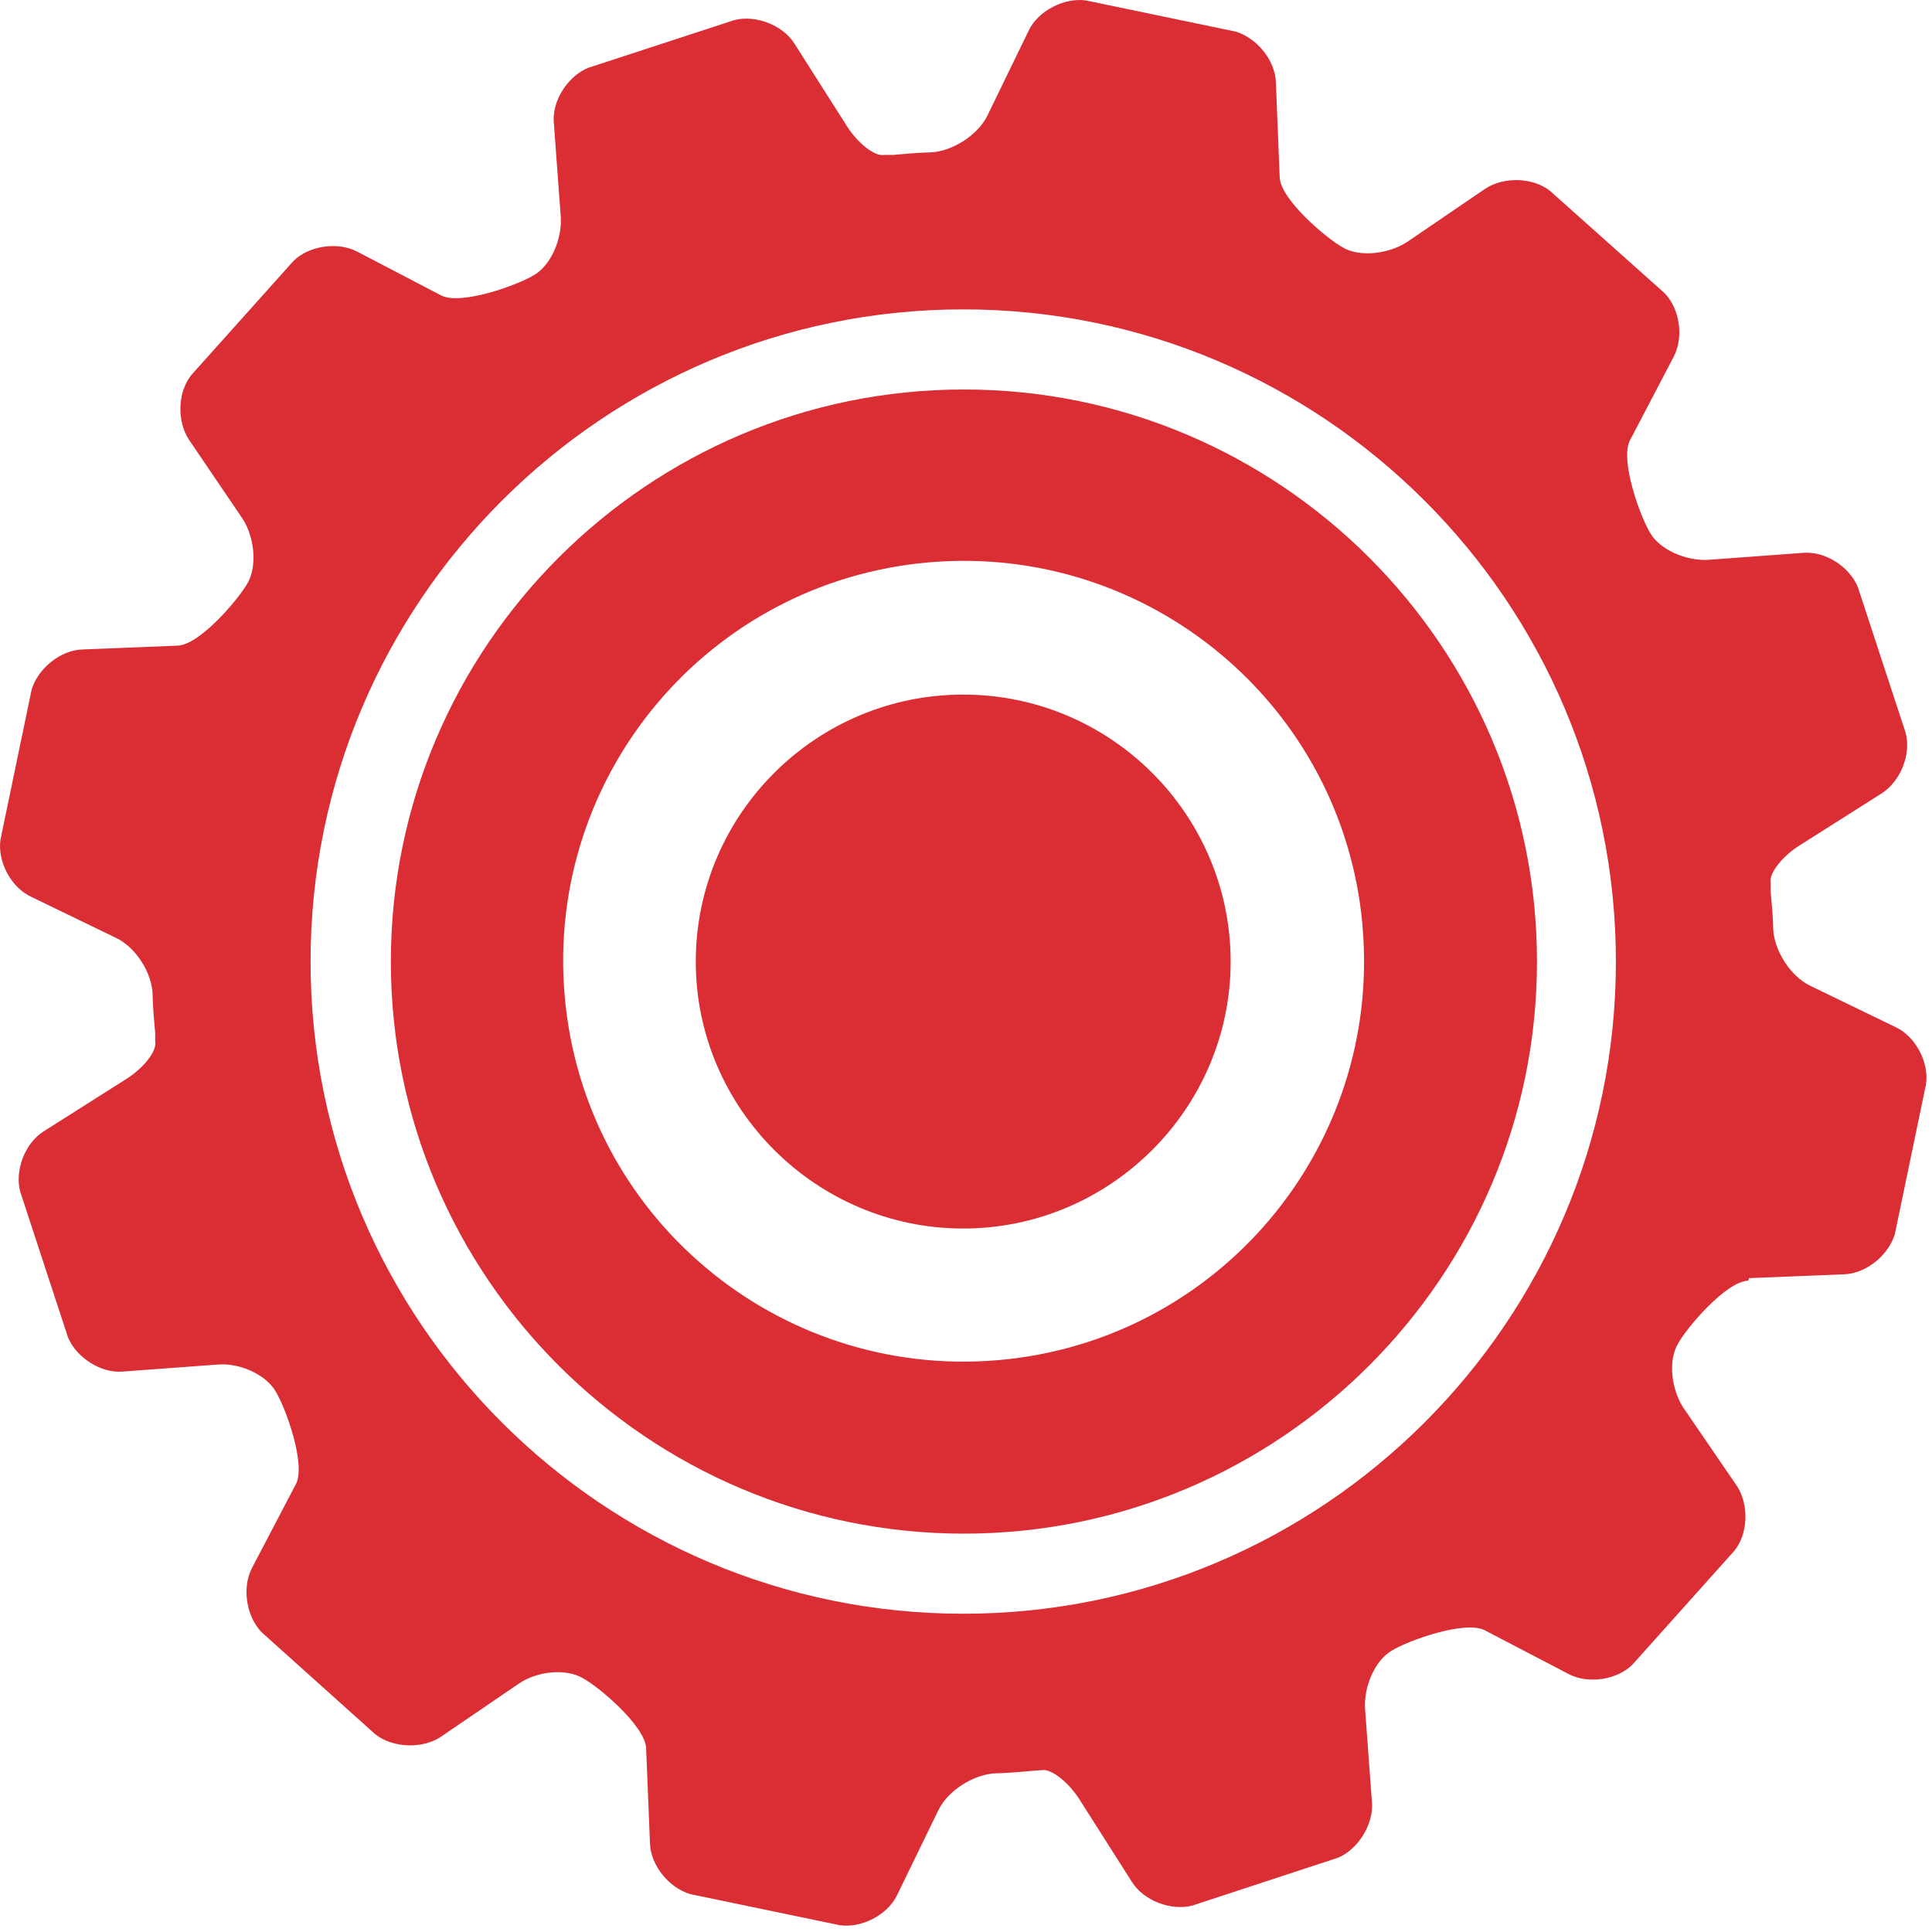
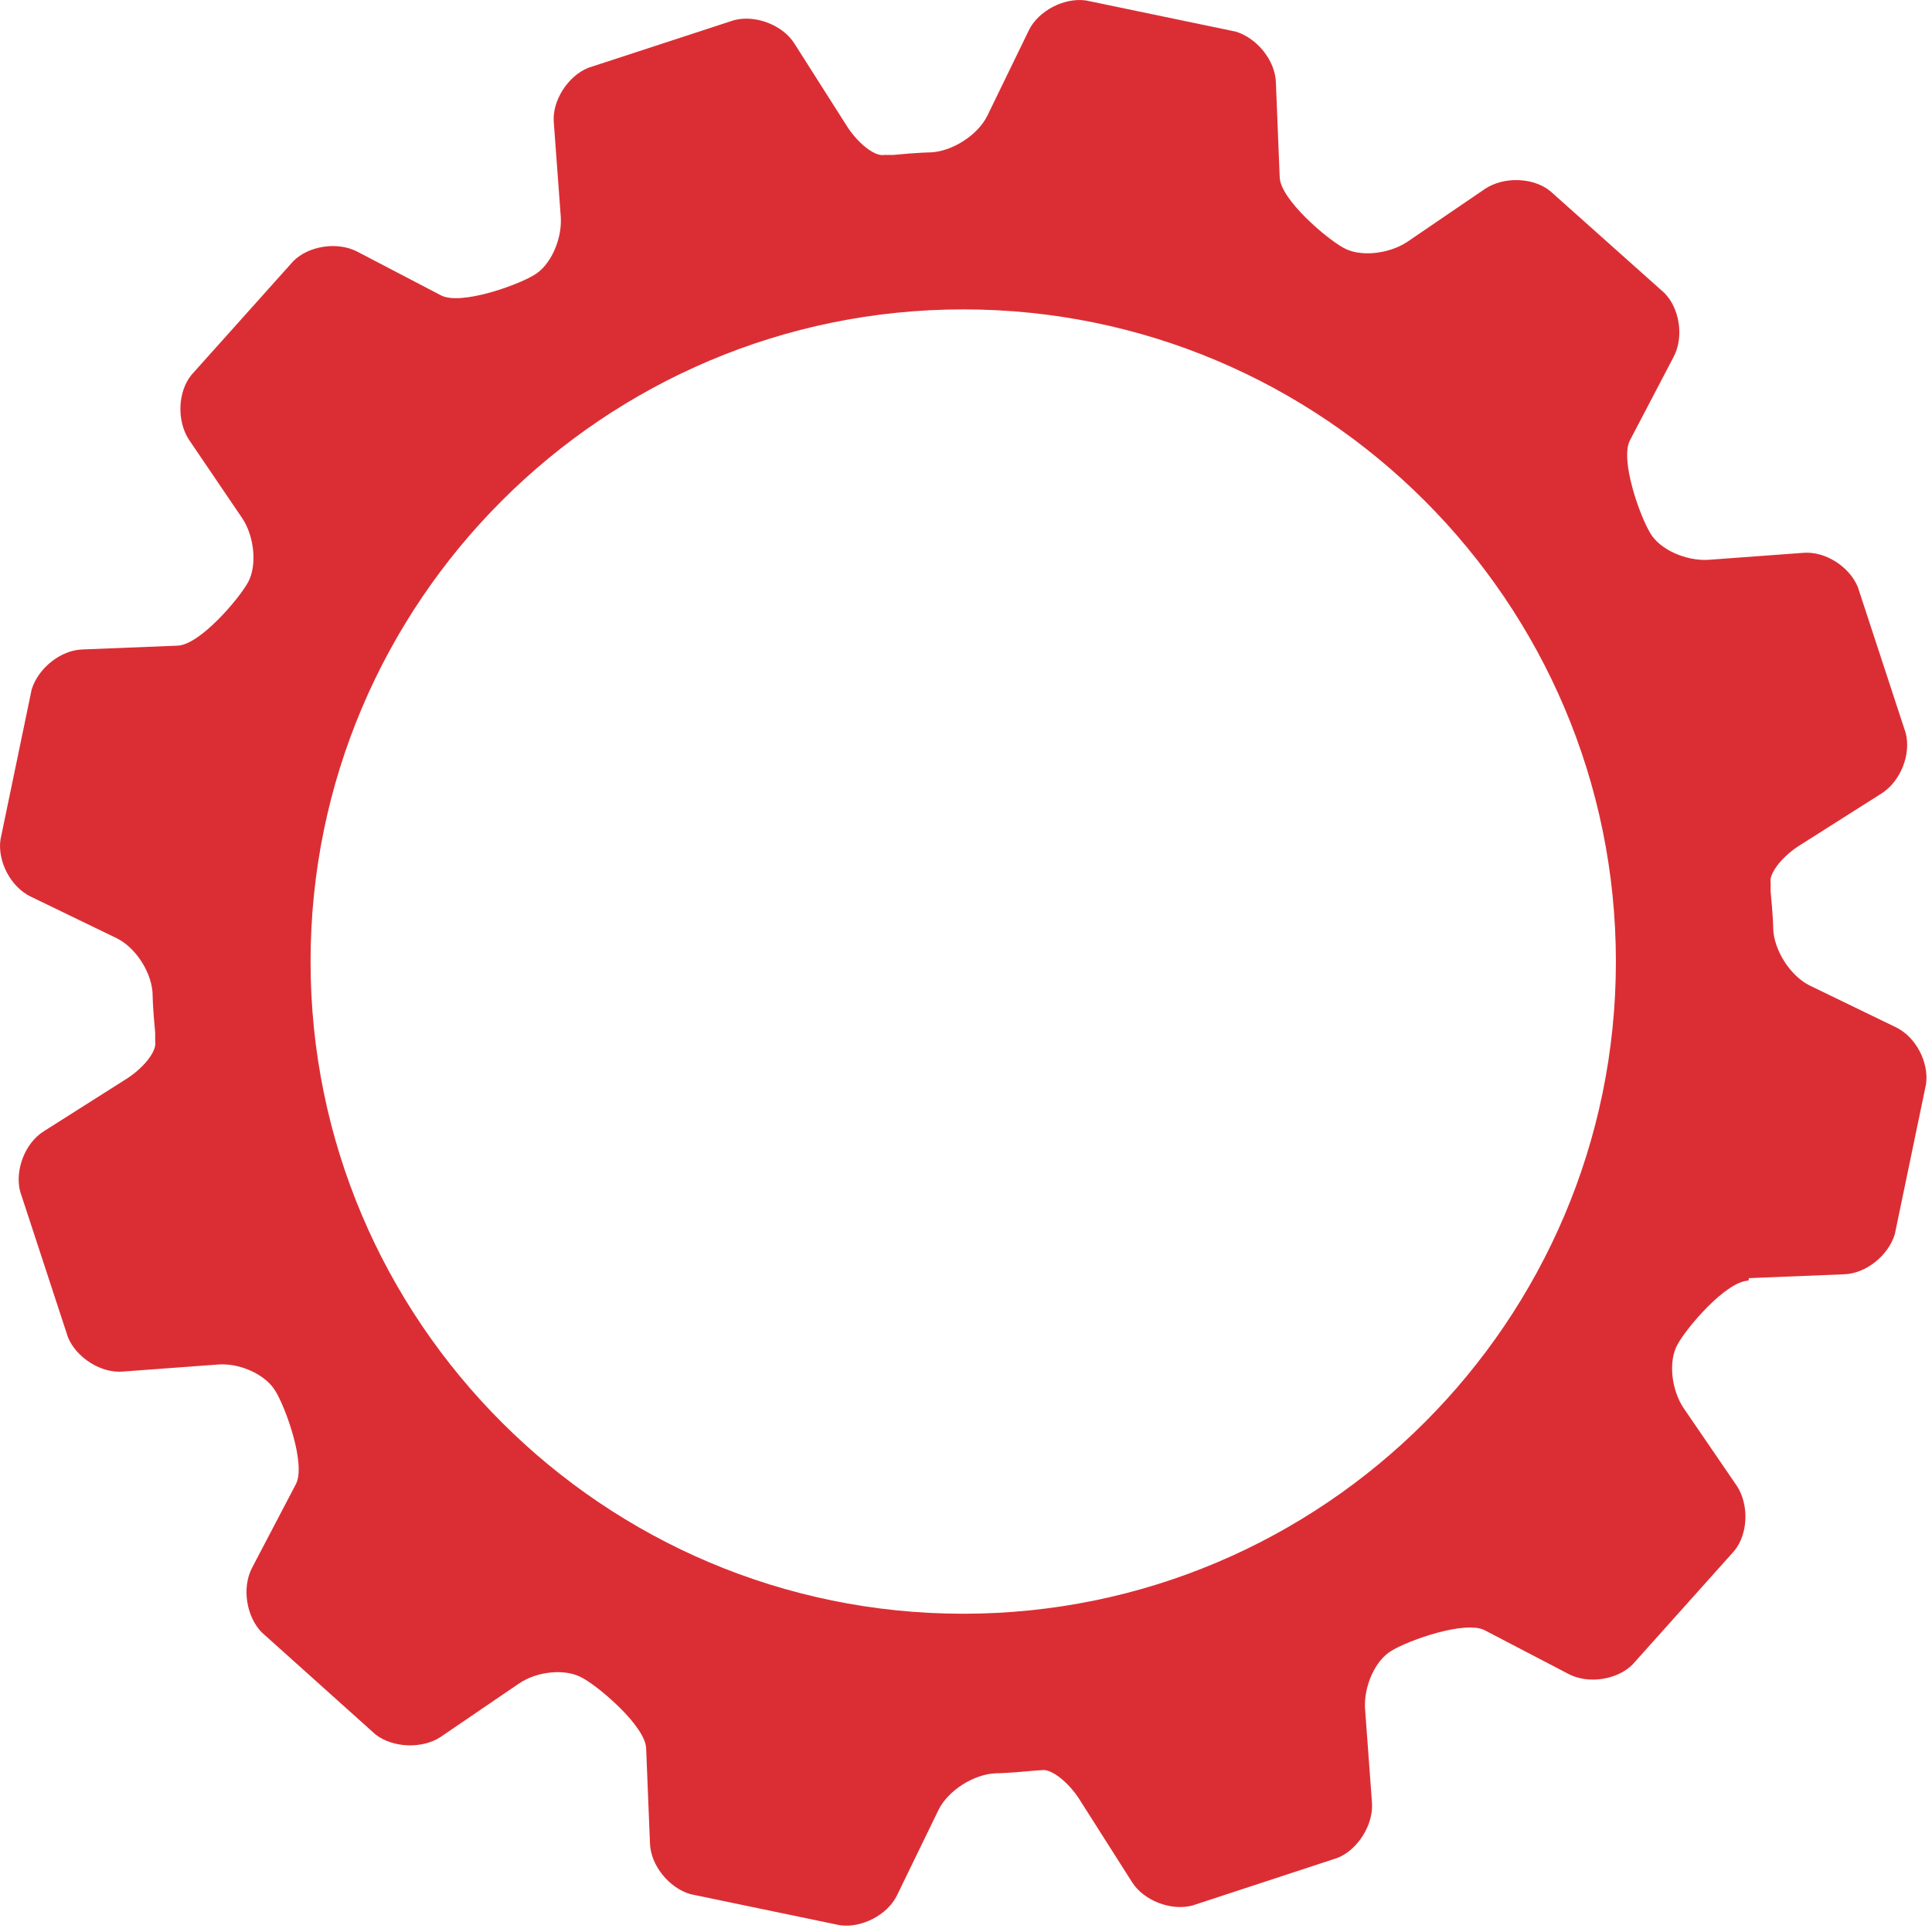
<svg xmlns="http://www.w3.org/2000/svg" width="52" height="52" viewBox="0 0 52 52" fill="none">
  <g id="Group 1171278724">
    <g id="Group">
      <g id="Group_2">
-         <path id="Vector" fill-rule="evenodd" clip-rule="evenodd" d="M36.673 24.94C37.187 30.876 32.799 36.094 26.869 36.608C20.94 37.121 15.713 32.741 15.198 26.804C14.684 20.868 19.072 15.65 25.001 15.136C30.931 14.623 36.158 19.003 36.673 24.922V24.94ZM10.52 25.881C10.52 34.366 17.443 41.278 25.944 41.278C34.445 41.278 41.368 34.366 41.368 25.881C41.368 17.395 34.445 10.483 25.944 10.483C17.443 10.483 10.52 17.395 10.52 25.881Z" fill="#DB2E34" />
        <path id="Vector_2" fill-rule="evenodd" clip-rule="evenodd" d="M25.926 43.434C16.242 43.434 8.359 35.564 8.359 25.881C8.359 16.197 16.242 8.327 25.926 8.327C35.609 8.327 43.492 16.197 43.492 25.881C43.492 35.564 35.609 43.434 25.926 43.434ZM47.074 34.401L49.628 34.298C50.228 34.281 50.828 33.785 50.999 33.22L51.839 29.183C51.925 28.601 51.565 27.899 51.016 27.643L48.72 26.531C48.188 26.274 47.743 25.573 47.726 24.991C47.726 24.991 47.726 24.7 47.657 23.999V23.759C47.606 23.503 47.983 23.023 48.497 22.716L50.656 21.347C51.153 21.022 51.445 20.303 51.29 19.722L50.005 15.804C49.782 15.256 49.131 14.829 48.531 14.88L45.977 15.068C45.378 15.102 44.675 14.794 44.418 14.35C44.144 13.905 43.595 12.382 43.87 11.852L45.052 9.593C45.326 9.063 45.206 8.293 44.795 7.883L41.727 5.145C41.264 4.769 40.476 4.752 39.979 5.077L37.871 6.514C37.374 6.839 36.603 6.924 36.157 6.668C35.712 6.428 34.461 5.368 34.443 4.769L34.341 2.22C34.323 1.621 33.826 1.022 33.261 0.851L29.233 0.013C28.651 -0.073 27.948 0.286 27.691 0.817L26.577 3.109C26.32 3.64 25.617 4.084 25.035 4.102C25.035 4.102 24.743 4.102 24.041 4.17H23.8C23.543 4.221 23.064 3.845 22.755 3.332L21.384 1.176C21.076 0.68 20.339 0.389 19.756 0.543L15.831 1.826C15.283 2.049 14.854 2.716 14.906 3.297L15.094 5.847C15.129 6.445 14.82 7.147 14.374 7.403C13.929 7.677 12.404 8.225 11.872 7.951L9.61 6.77C9.079 6.497 8.307 6.616 7.896 7.027L5.154 10.089C4.777 10.551 4.76 11.338 5.086 11.835L6.525 13.956C6.851 14.452 6.919 15.222 6.679 15.667C6.439 16.112 5.377 17.361 4.777 17.378L2.223 17.48C1.624 17.497 1.024 17.994 0.852 18.558L0.013 22.596C-0.073 23.177 0.287 23.879 0.835 24.136L3.132 25.248C3.663 25.504 4.109 26.206 4.109 26.805C4.109 26.805 4.109 27.095 4.177 27.797V28.036C4.229 28.293 3.852 28.772 3.337 29.08L1.178 30.449C0.681 30.756 0.39 31.492 0.544 32.074L1.829 35.992C2.052 36.539 2.72 36.967 3.303 36.916L5.857 36.727C6.457 36.676 7.159 37.001 7.416 37.446C7.691 37.891 8.239 39.413 7.965 39.944L6.782 42.202C6.508 42.733 6.628 43.502 7.039 43.93L10.107 46.684C10.57 47.044 11.358 47.078 11.855 46.753L13.963 45.316C14.46 44.974 15.231 44.905 15.677 45.162C16.123 45.401 17.374 46.462 17.391 47.061L17.494 49.61C17.511 50.209 18.008 50.808 18.573 50.979L22.601 51.817C23.183 51.903 23.886 51.543 24.143 51.013L25.257 48.721C25.514 48.19 26.217 47.745 26.817 47.728C26.817 47.728 27.108 47.728 27.811 47.66C28.051 47.643 28.051 47.643 28.051 47.643C28.308 47.608 28.788 47.985 29.096 48.498L30.467 50.654C30.776 51.15 31.513 51.441 32.095 51.287L36.003 50.004C36.551 49.781 36.963 49.114 36.928 48.532L36.74 45.983C36.706 45.384 37.014 44.683 37.46 44.426C37.905 44.153 39.431 43.605 39.962 43.879L42.224 45.059C42.755 45.333 43.527 45.213 43.938 44.803L46.68 41.74C47.057 41.278 47.074 40.491 46.749 39.995L45.309 37.891C44.983 37.395 44.898 36.625 45.155 36.18C45.395 35.735 46.457 34.486 47.057 34.469L47.074 34.401Z" fill="#DB2E34" />
      </g>
-       <path id="Vector_3" fill-rule="evenodd" clip-rule="evenodd" d="M25.925 33.066C29.884 33.066 33.123 29.833 33.123 25.881C33.123 21.929 29.901 18.695 25.925 18.695C21.949 18.695 18.727 21.929 18.727 25.881C18.727 29.833 21.966 33.066 25.925 33.066Z" fill="#DB2E34" />
    </g>
  </g>
</svg>